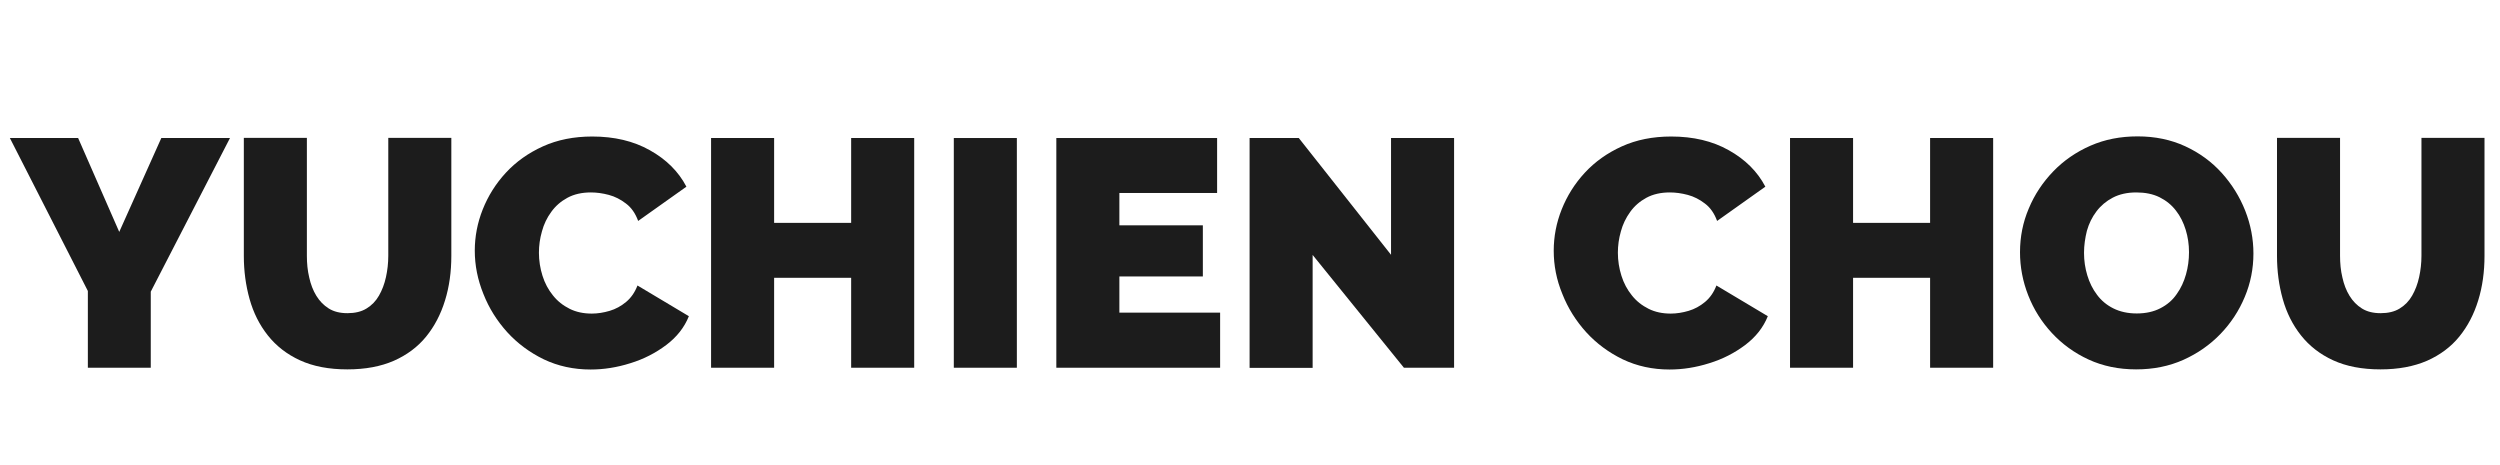
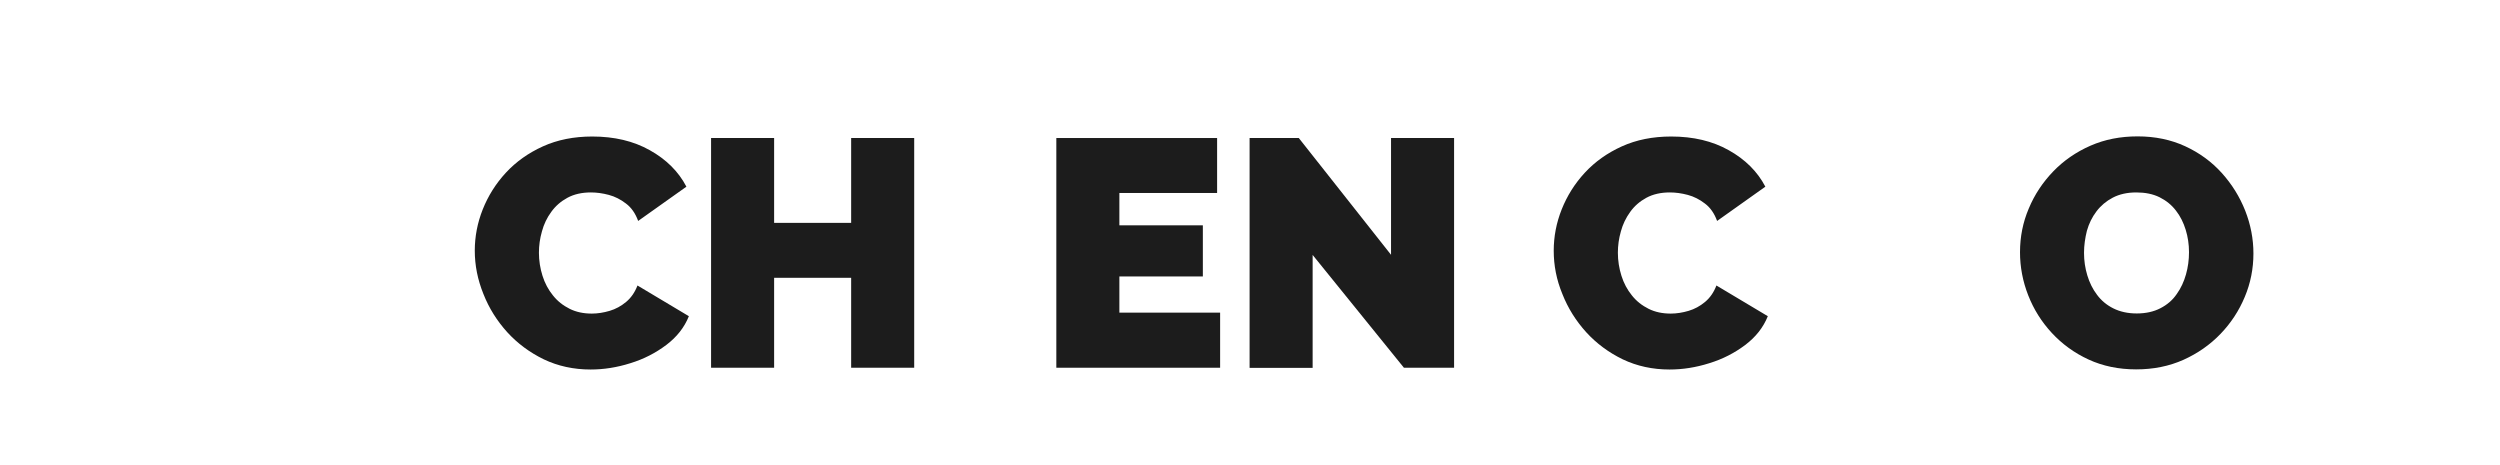
<svg xmlns="http://www.w3.org/2000/svg" version="1.1" id="Layer_1" x="0px" y="0px" viewBox="0 0 1824 339" style="enable-background:new 0 0 1824 339;" xml:space="preserve">
  <style type="text/css">
	.st0{fill:#1C1C1C;}
</style>
  <g>
-     <path class="st0" d="M57,100.7l30,68.5l30.7-68.5h50.1l-57.8,112.1v55.5H64.1v-56L7.2,100.7H57z" />
-     <path class="st0" d="M253.4,269.5c-13.4,0-24.9-2.2-34.5-6.6c-9.6-4.4-17.4-10.5-23.5-18.2c-6.1-7.7-10.5-16.5-13.3-26.5   c-2.8-10-4.2-20.5-4.2-31.5v-86.1h46v86c0,5.5,0.5,10.8,1.7,15.8c1.1,5,2.8,9.5,5.2,13.4c2.4,3.9,5.4,7,9.1,9.3   c3.7,2.3,8.2,3.4,13.6,3.4c5.5,0,10.2-1.1,13.9-3.4c3.8-2.3,6.8-5.4,9.1-9.4c2.3-4,4-8.5,5.1-13.5c1.1-5,1.7-10.2,1.7-15.6v-86h46   v86.1c0,11.6-1.5,22.5-4.6,32.5c-3.1,10.1-7.7,18.9-13.8,26.4c-6.1,7.5-14,13.4-23.5,17.6C277.8,267.4,266.5,269.5,253.4,269.5z" />
    <path class="st0" d="M346.4,182.9c0-10.2,1.9-20.3,5.8-30.1c3.9-9.8,9.5-18.8,16.9-26.8c7.4-8,16.4-14.4,27-19.2   c10.6-4.8,22.6-7.2,36-7.2c16.1,0,30.1,3.3,42,10c12,6.7,20.9,15.5,26.7,26.6l-35.2,25c-2-5.5-5-9.8-8.9-12.7   c-3.9-3-8-5.1-12.5-6.3c-4.5-1.2-8.9-1.8-13.1-1.8c-6.6,0-12.3,1.3-17.1,3.9c-4.8,2.6-8.7,6-11.8,10.3c-3.1,4.2-5.4,9-6.8,14.2   c-1.5,5.2-2.2,10.4-2.2,15.6c0,5.8,0.9,11.4,2.6,16.8c1.7,5.4,4.2,10.1,7.6,14.3c3.3,4.2,7.4,7.4,12.2,9.8   c4.8,2.4,10.2,3.5,16.2,3.5c4.2,0,8.6-0.7,13-2c4.4-1.3,8.4-3.5,12-6.5c3.6-3,6.4-7,8.3-12l37.5,22.4c-3.3,8.2-8.8,15.2-16.5,21   c-7.7,5.8-16.4,10.3-26.2,13.3c-9.8,3.1-19.4,4.6-29,4.6c-12.4,0-23.8-2.5-34.1-7.4c-10.3-5-19.2-11.6-26.7-19.8   c-7.5-8.3-13.3-17.5-17.4-27.9C348.5,204.1,346.4,193.6,346.4,182.9z" />
    <path class="st0" d="M667,100.7v167.6h-46v-65.6h-56.2v65.6h-46V100.7h46v61.9H621v-61.9H667z" />
-     <path class="st0" d="M695.9,268.3V100.7h46v167.6H695.9z" />
    <path class="st0" d="M890.2,228.2v40.1H770.7V100.7H888v40.1h-71.3v23.6h60.9v37.3h-60.9v26.4H890.2z" />
    <path class="st0" d="M957.7,186v82.4h-46V100.7h35.9l67.3,85.2v-85.2h46v167.6h-36.6L957.7,186z" />
    <path class="st0" d="M1133.6,182.9c0-10.2,1.9-20.3,5.8-30.1c3.9-9.8,9.5-18.8,16.9-26.8c7.4-8,16.4-14.4,27-19.2   c10.6-4.8,22.6-7.2,36-7.2c16.1,0,30.1,3.3,42,10c12,6.7,20.9,15.5,26.7,26.6l-35.2,25c-2-5.5-5-9.8-8.9-12.7   c-3.9-3-8-5.1-12.5-6.3c-4.5-1.2-8.9-1.8-13.1-1.8c-6.6,0-12.3,1.3-17.1,3.9c-4.8,2.6-8.7,6-11.8,10.3s-5.4,9-6.8,14.2   c-1.5,5.2-2.2,10.4-2.2,15.6c0,5.8,0.9,11.4,2.6,16.8c1.7,5.4,4.2,10.1,7.6,14.3c3.3,4.2,7.4,7.4,12.2,9.8   c4.8,2.4,10.2,3.5,16.2,3.5c4.2,0,8.6-0.7,13-2c4.4-1.3,8.4-3.5,12-6.5c3.6-3,6.4-7,8.3-12l37.5,22.4c-3.3,8.2-8.8,15.2-16.5,21   c-7.7,5.8-16.4,10.3-26.2,13.3c-9.8,3.1-19.4,4.6-29,4.6c-12.4,0-23.8-2.5-34.1-7.4c-10.3-5-19.2-11.6-26.7-19.8   c-7.5-8.3-13.3-17.5-17.4-27.9C1135.6,204.1,1133.6,193.6,1133.6,182.9z" />
-     <path class="st0" d="M1454.2,100.7v167.6h-46v-65.6H1352v65.6h-46V100.7h46v61.9h56.2v-61.9H1454.2z" />
    <path class="st0" d="M1558.5,269.5c-12.7,0-24.3-2.4-34.7-7.2c-10.4-4.8-19.3-11.3-26.8-19.4c-7.5-8.1-13.2-17.2-17.2-27.4   s-6-20.7-6-31.5c0-11.2,2.1-21.8,6.4-31.9c4.2-10.1,10.2-19.1,17.8-27c7.6-7.9,16.7-14.2,27.2-18.8c10.5-4.6,21.9-6.8,34.4-6.8   c12.7,0,24.3,2.4,34.7,7.2c10.4,4.8,19.3,11.3,26.7,19.5c7.4,8.2,13.1,17.4,17.1,27.5c4,10.2,6,20.6,6,31.3c0,11-2.1,21.6-6.3,31.6   c-4.2,10.1-10.1,19.1-17.7,27c-7.6,7.9-16.6,14.2-27,18.9C1582.6,267.2,1571.1,269.5,1558.5,269.5z M1520.5,184.5   c0,5.7,0.8,11.1,2.4,16.4c1.6,5.3,3.9,10,7.1,14.2c3.1,4.2,7.1,7.5,11.9,9.9c4.8,2.4,10.5,3.7,17.1,3.7c6.6,0,12.4-1.3,17.2-3.8   c4.9-2.5,8.9-5.9,11.9-10.3c3.1-4.3,5.3-9.1,6.8-14.4c1.5-5.3,2.2-10.7,2.2-16.2c0-5.7-0.8-11.1-2.4-16.3c-1.6-5.2-3.9-9.9-7.1-14   c-3.2-4.2-7.2-7.4-12-9.8c-4.9-2.4-10.5-3.5-17-3.5c-6.6,0-12.3,1.3-17.1,3.8c-4.8,2.5-8.8,5.9-11.9,10c-3.2,4.2-5.5,8.9-7,14.2   C1521.3,173.6,1520.5,179,1520.5,184.5z" />
-     <path class="st0" d="M1736.8,269.5c-13.4,0-24.9-2.2-34.5-6.6c-9.6-4.4-17.4-10.5-23.5-18.2c-6.1-7.7-10.5-16.5-13.3-26.5   c-2.8-10-4.2-20.5-4.2-31.5v-86.1h46v86c0,5.5,0.5,10.8,1.7,15.8c1.1,5,2.8,9.5,5.2,13.4c2.4,3.9,5.4,7,9.1,9.3   c3.7,2.3,8.2,3.4,13.6,3.4c5.5,0,10.2-1.1,13.9-3.4c3.8-2.3,6.8-5.4,9.1-9.4c2.3-4,4-8.5,5.1-13.5c1.1-5,1.7-10.2,1.7-15.6v-86h46   v86.1c0,11.6-1.5,22.5-4.6,32.5c-3.1,10.1-7.7,18.9-13.8,26.4c-6.1,7.5-14,13.4-23.5,17.6C1761.1,267.4,1749.8,269.5,1736.8,269.5z   " />
  </g>
</svg>